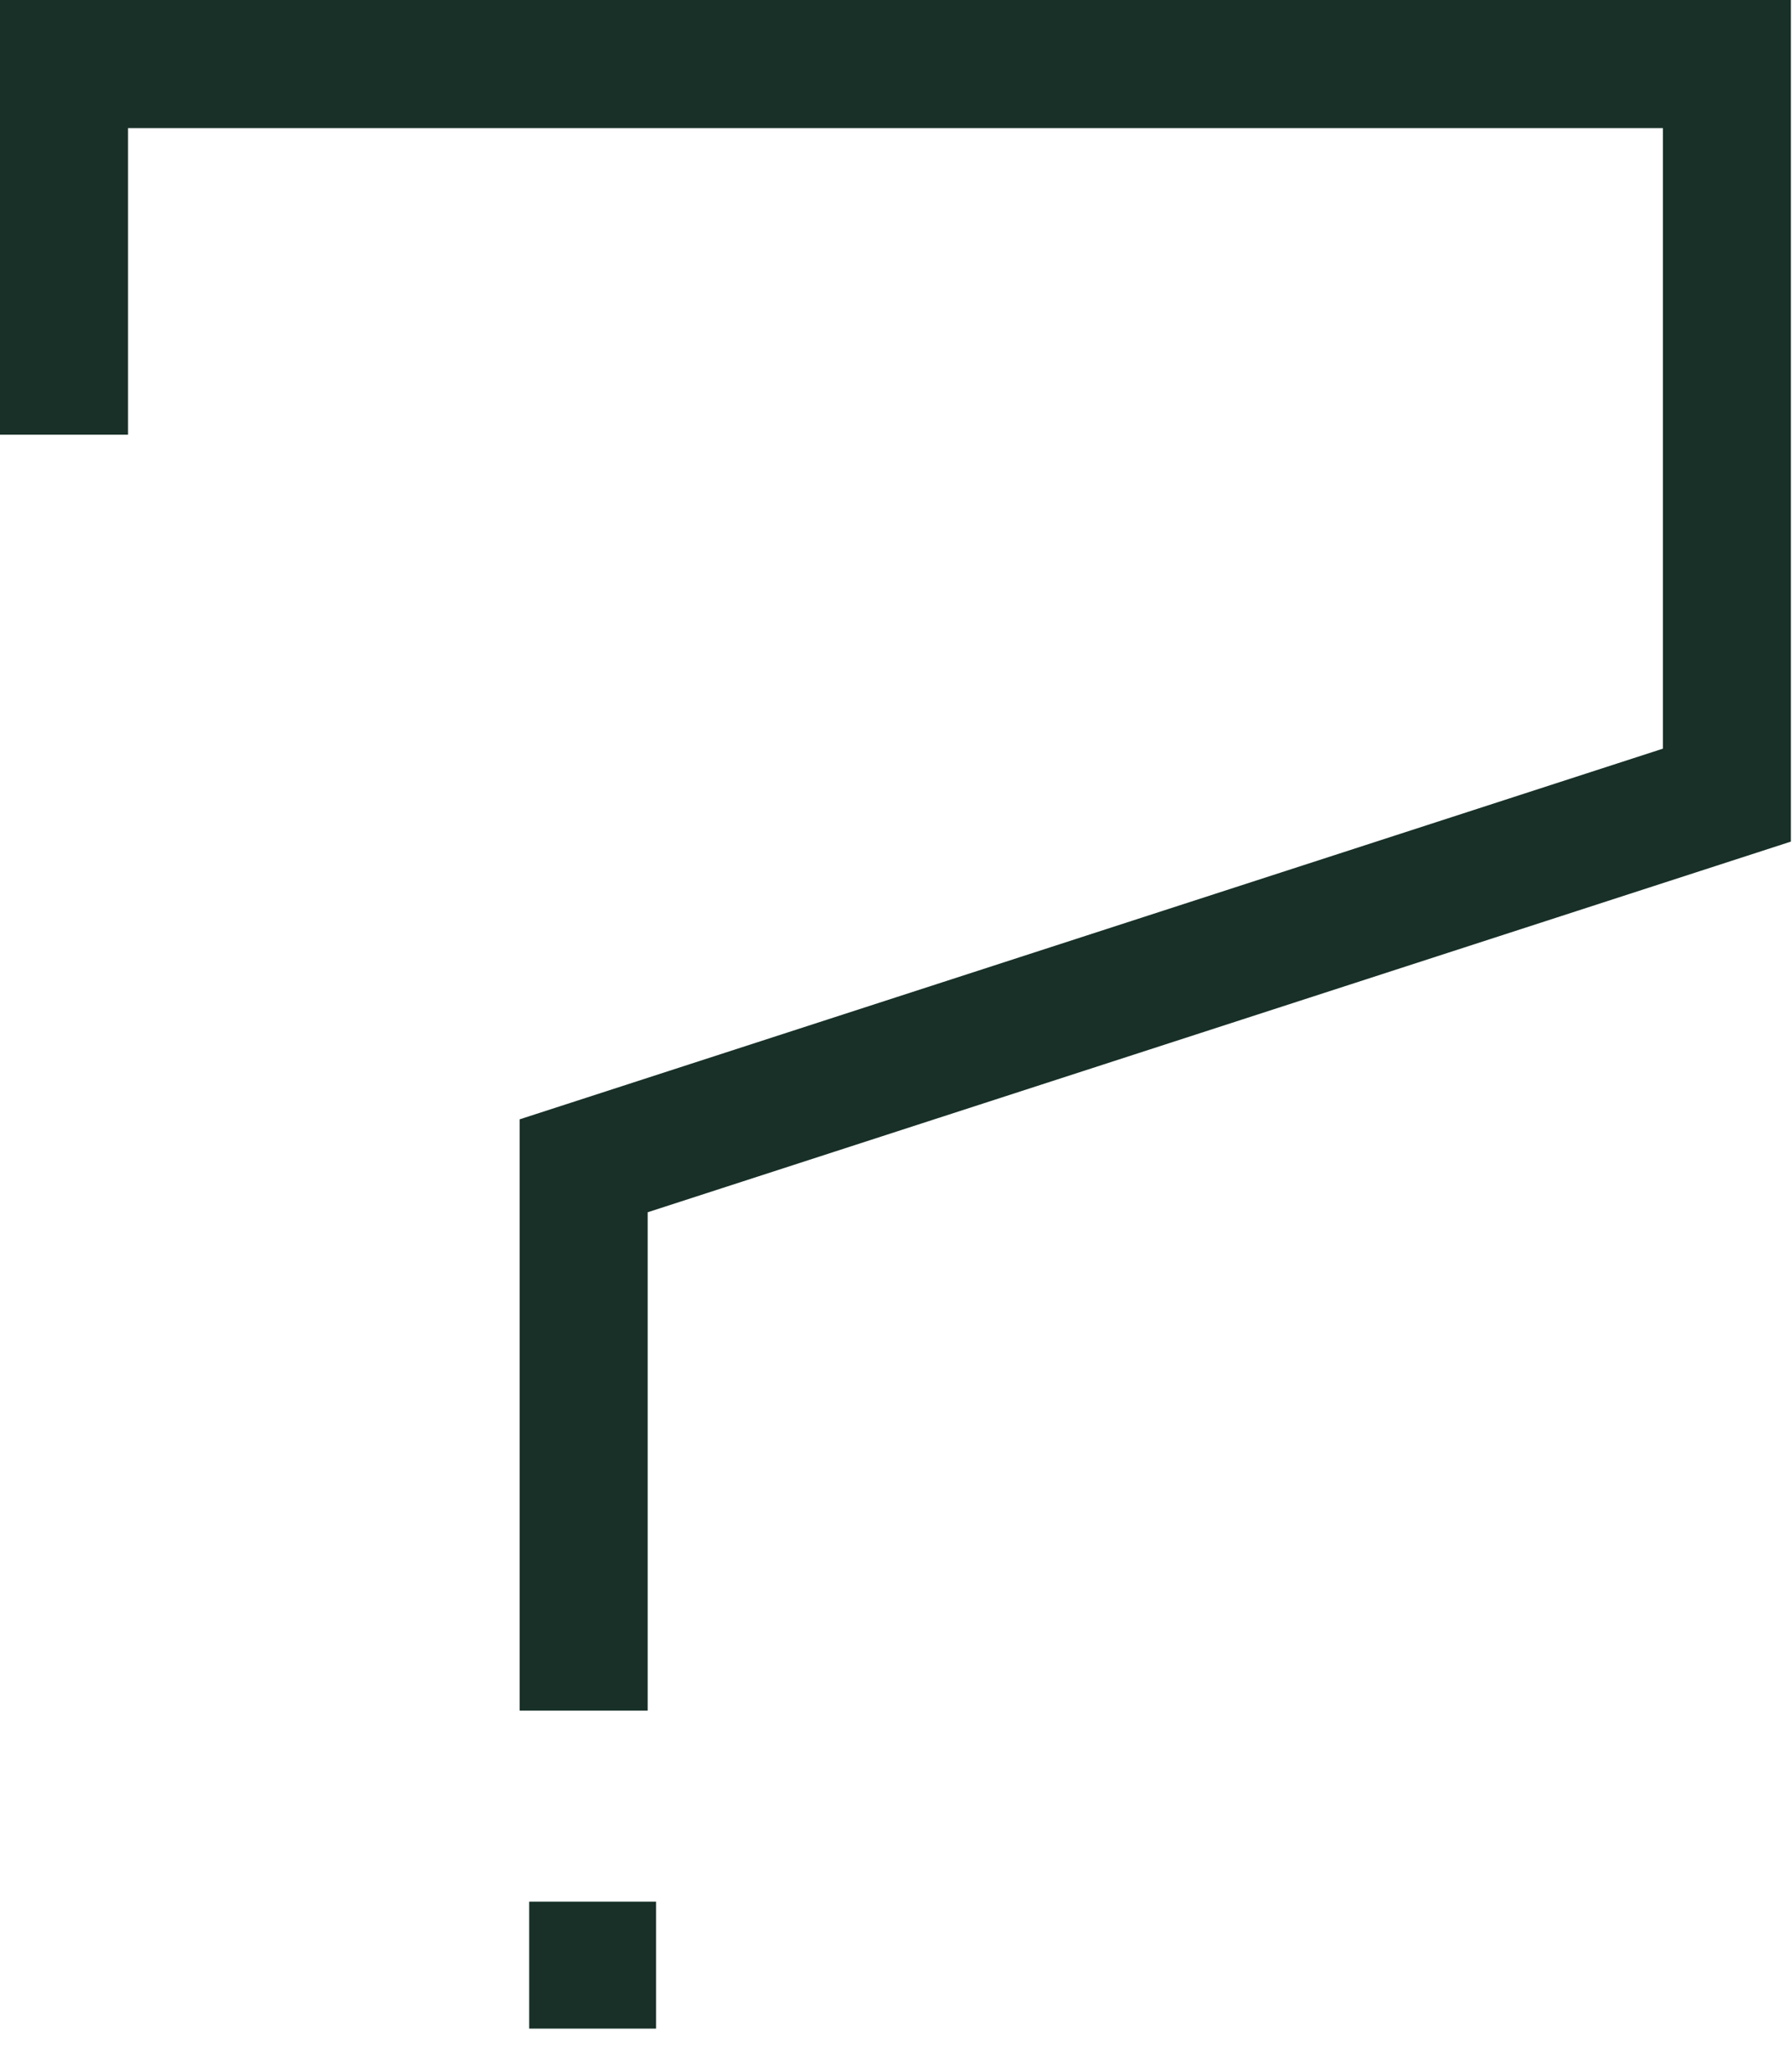
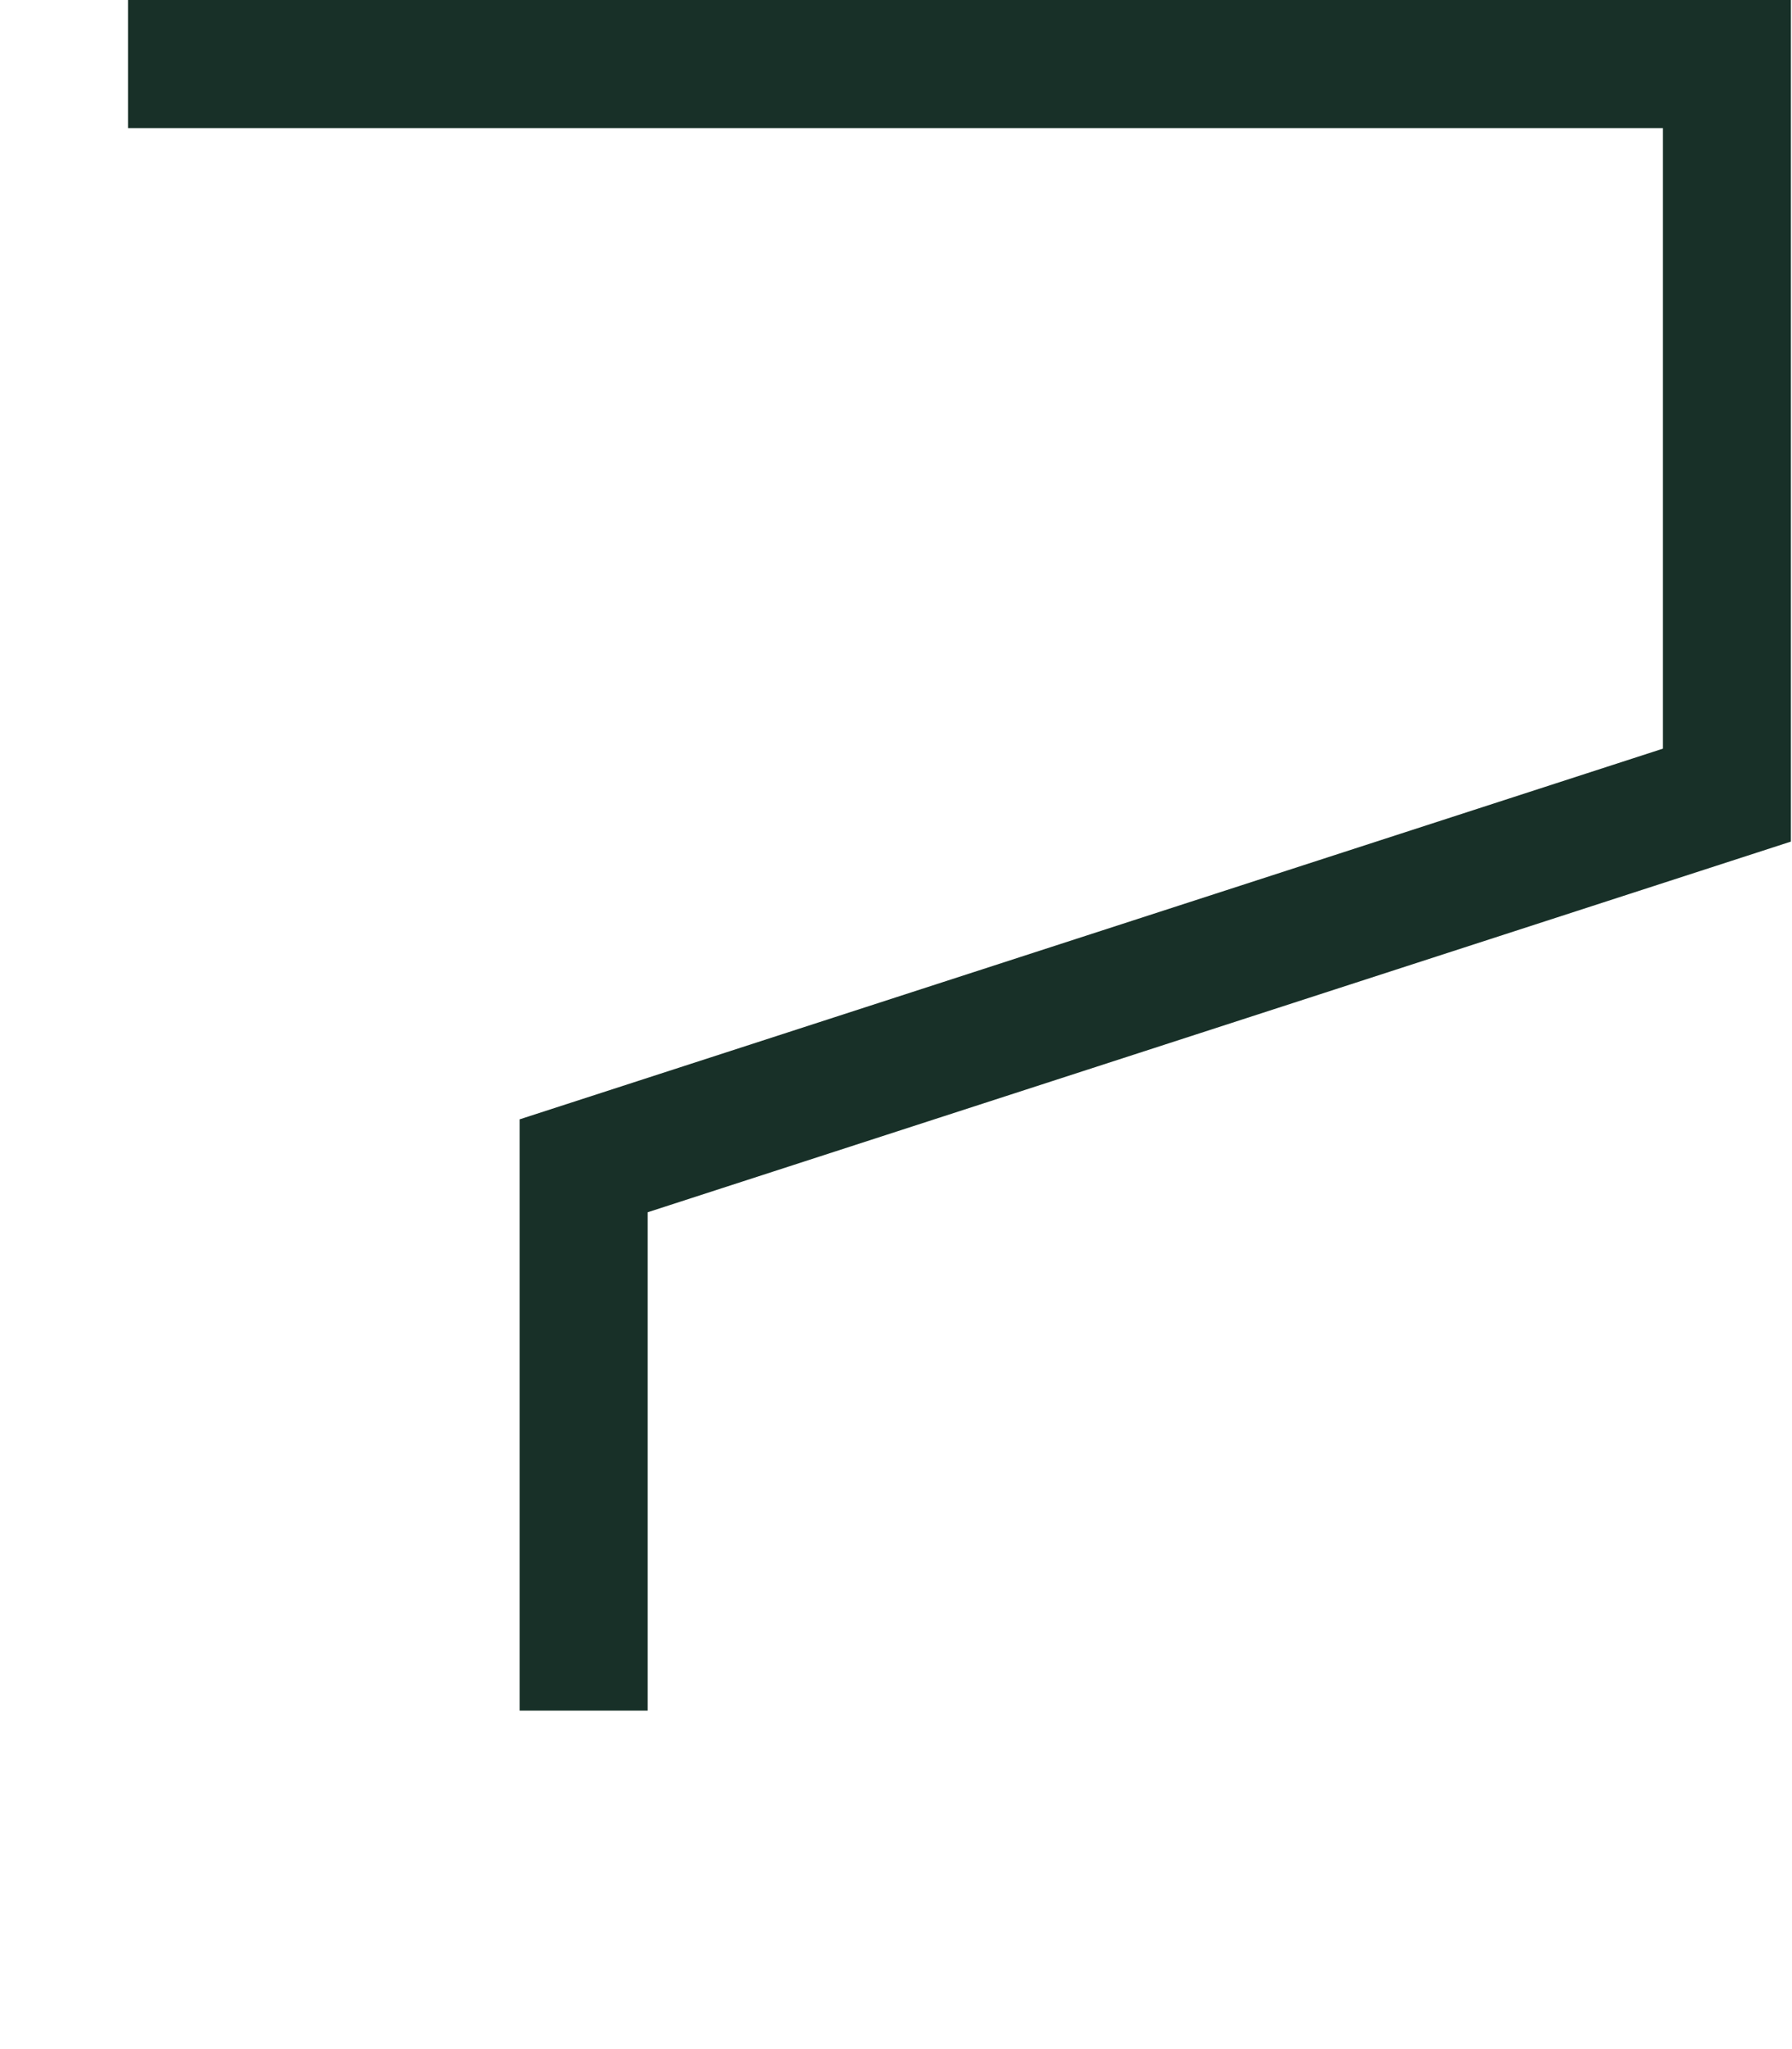
<svg xmlns="http://www.w3.org/2000/svg" width="49" height="56" viewBox="0 0 49 56" fill="none">
-   <path d="M17.71 46.75H14.21V30.59L45.47 20.46V3.5H3.5V11.88H0V0H48.97V23L17.71 33.13V46.75Z" fill="#183028" />
-   <path d="M17.94 51.97H14.47V55.44H17.94V51.97Z" fill="#183028" />
+   <path d="M17.71 46.75H14.21V30.59L45.47 20.46V3.5H3.5V11.88V0H48.97V23L17.71 33.13V46.75Z" fill="#183028" />
</svg>